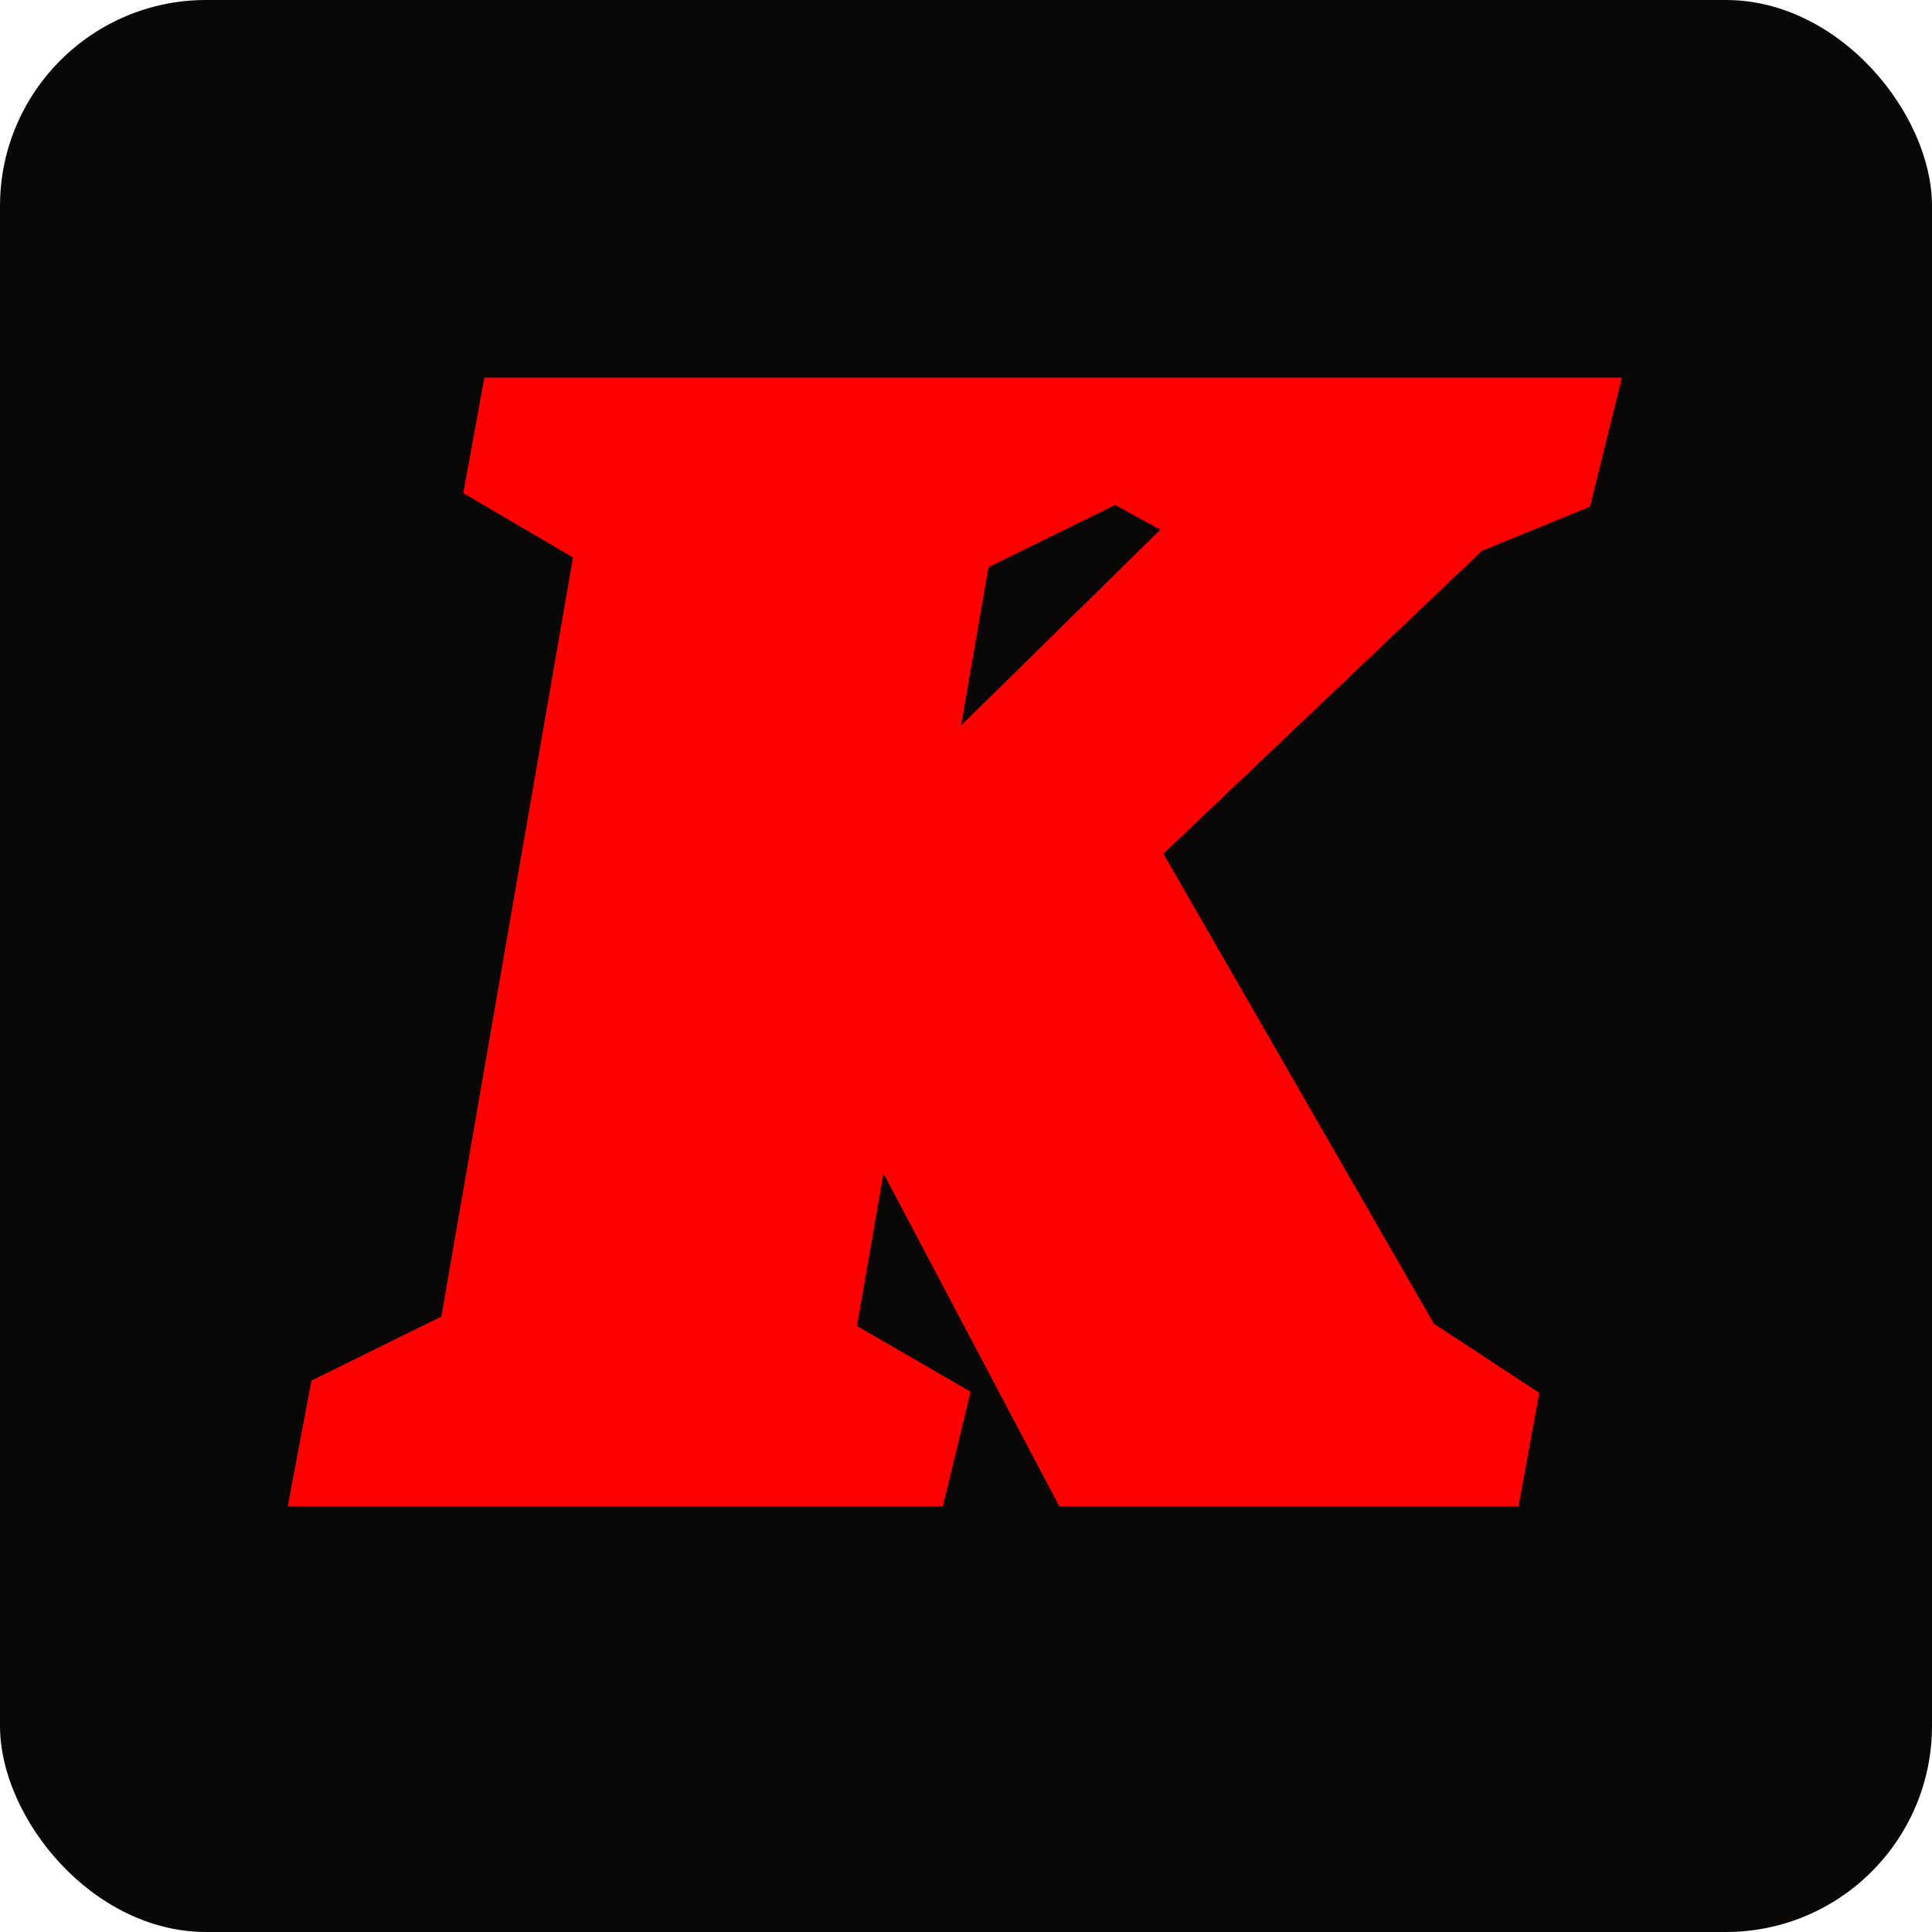
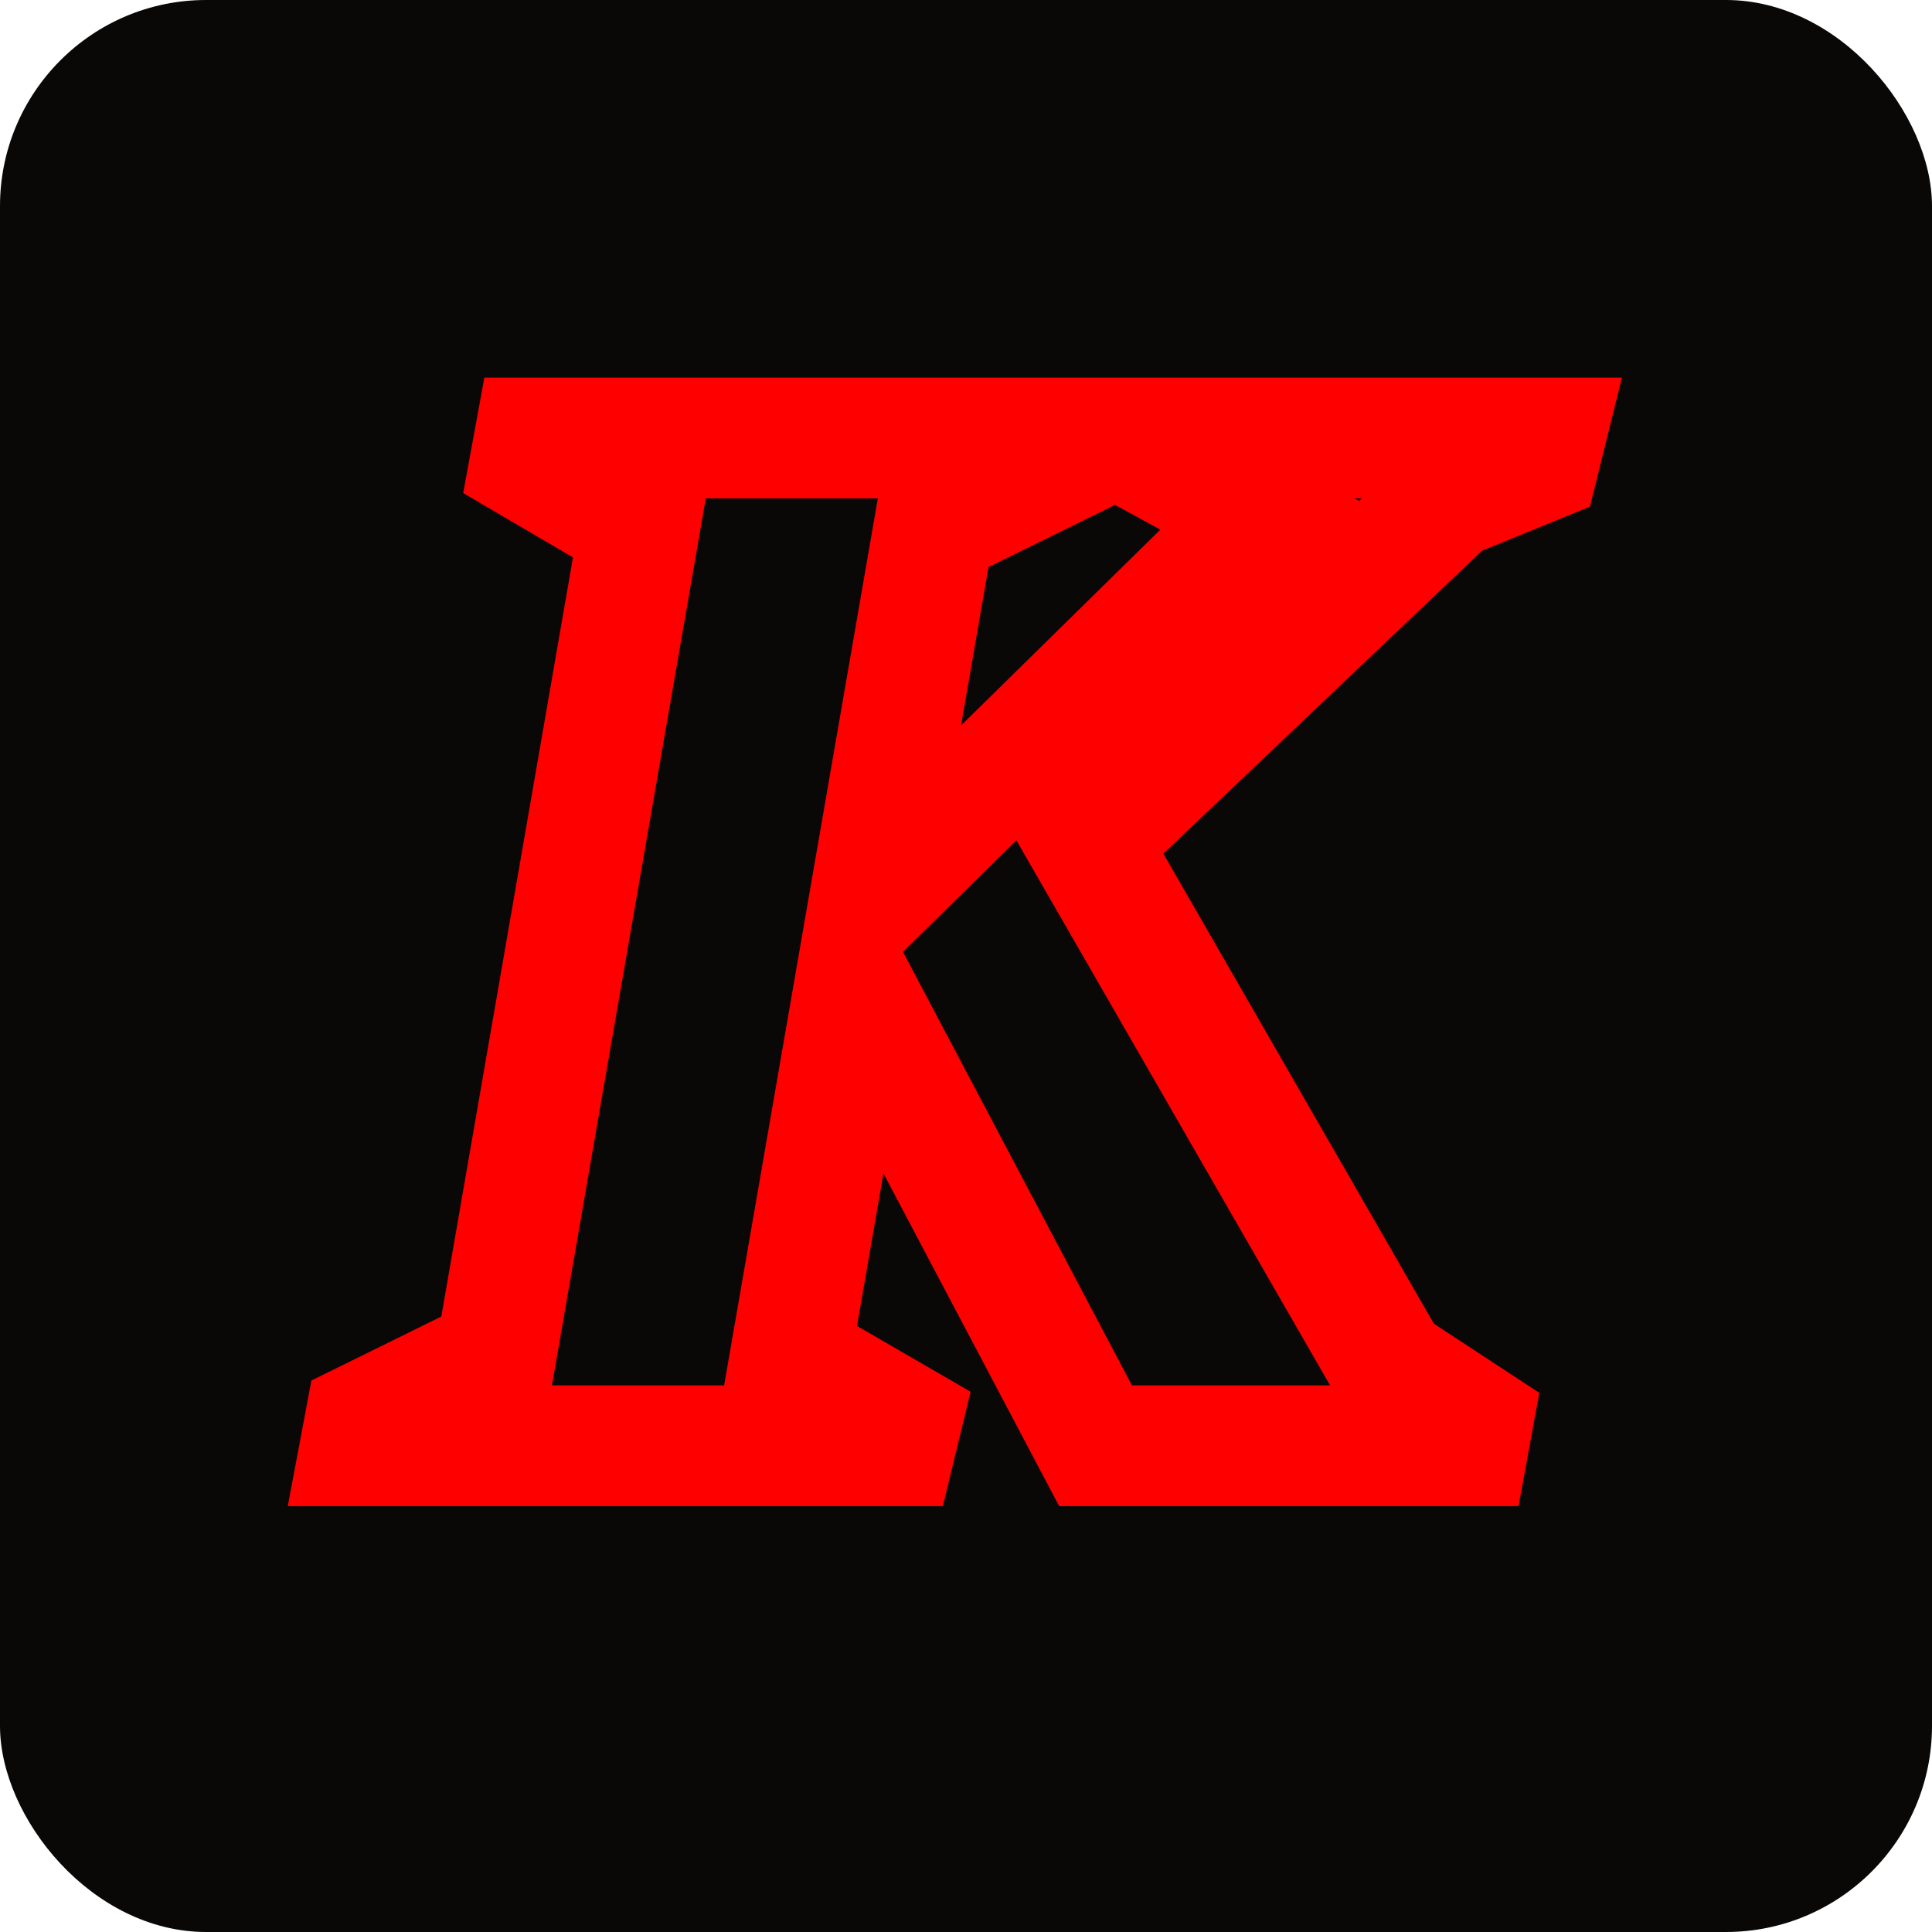
<svg xmlns="http://www.w3.org/2000/svg" width="16" height="16" viewBox="0 0 16 16" fill="none">
  <rect width="16" height="16" rx="1.707" fill="#0A0707" />
-   <path d="M9.632 3.829L10.44 4.271L7.201 7.454L7.737 4.36L8.818 3.829L8.868 3.627H4.428L4.391 3.829L5.297 4.36L4.104 11.239L3.024 11.771L2.986 11.973H7.415L7.464 11.771L6.545 11.239L7.074 8.188L9.073 11.973H12.159L12.196 11.771L11.501 11.315L9.005 6.978L11.998 4.133L12.743 3.829L12.793 3.627H9.669L9.632 3.829Z" fill="#FF0000" />
  <path d="M9.632 3.829L10.44 4.271L7.201 7.454L7.737 4.36L8.818 3.829L8.868 3.627H4.428L4.391 3.829L5.297 4.36L4.104 11.239L3.024 11.771L2.986 11.973H7.415L7.464 11.771L6.545 11.239L7.074 8.188L9.073 11.973H12.159L12.196 11.771L11.501 11.315L9.005 6.978L11.998 4.133L12.743 3.829L12.793 3.627H9.669L9.632 3.829Z" stroke="#FF0000" />
</svg>